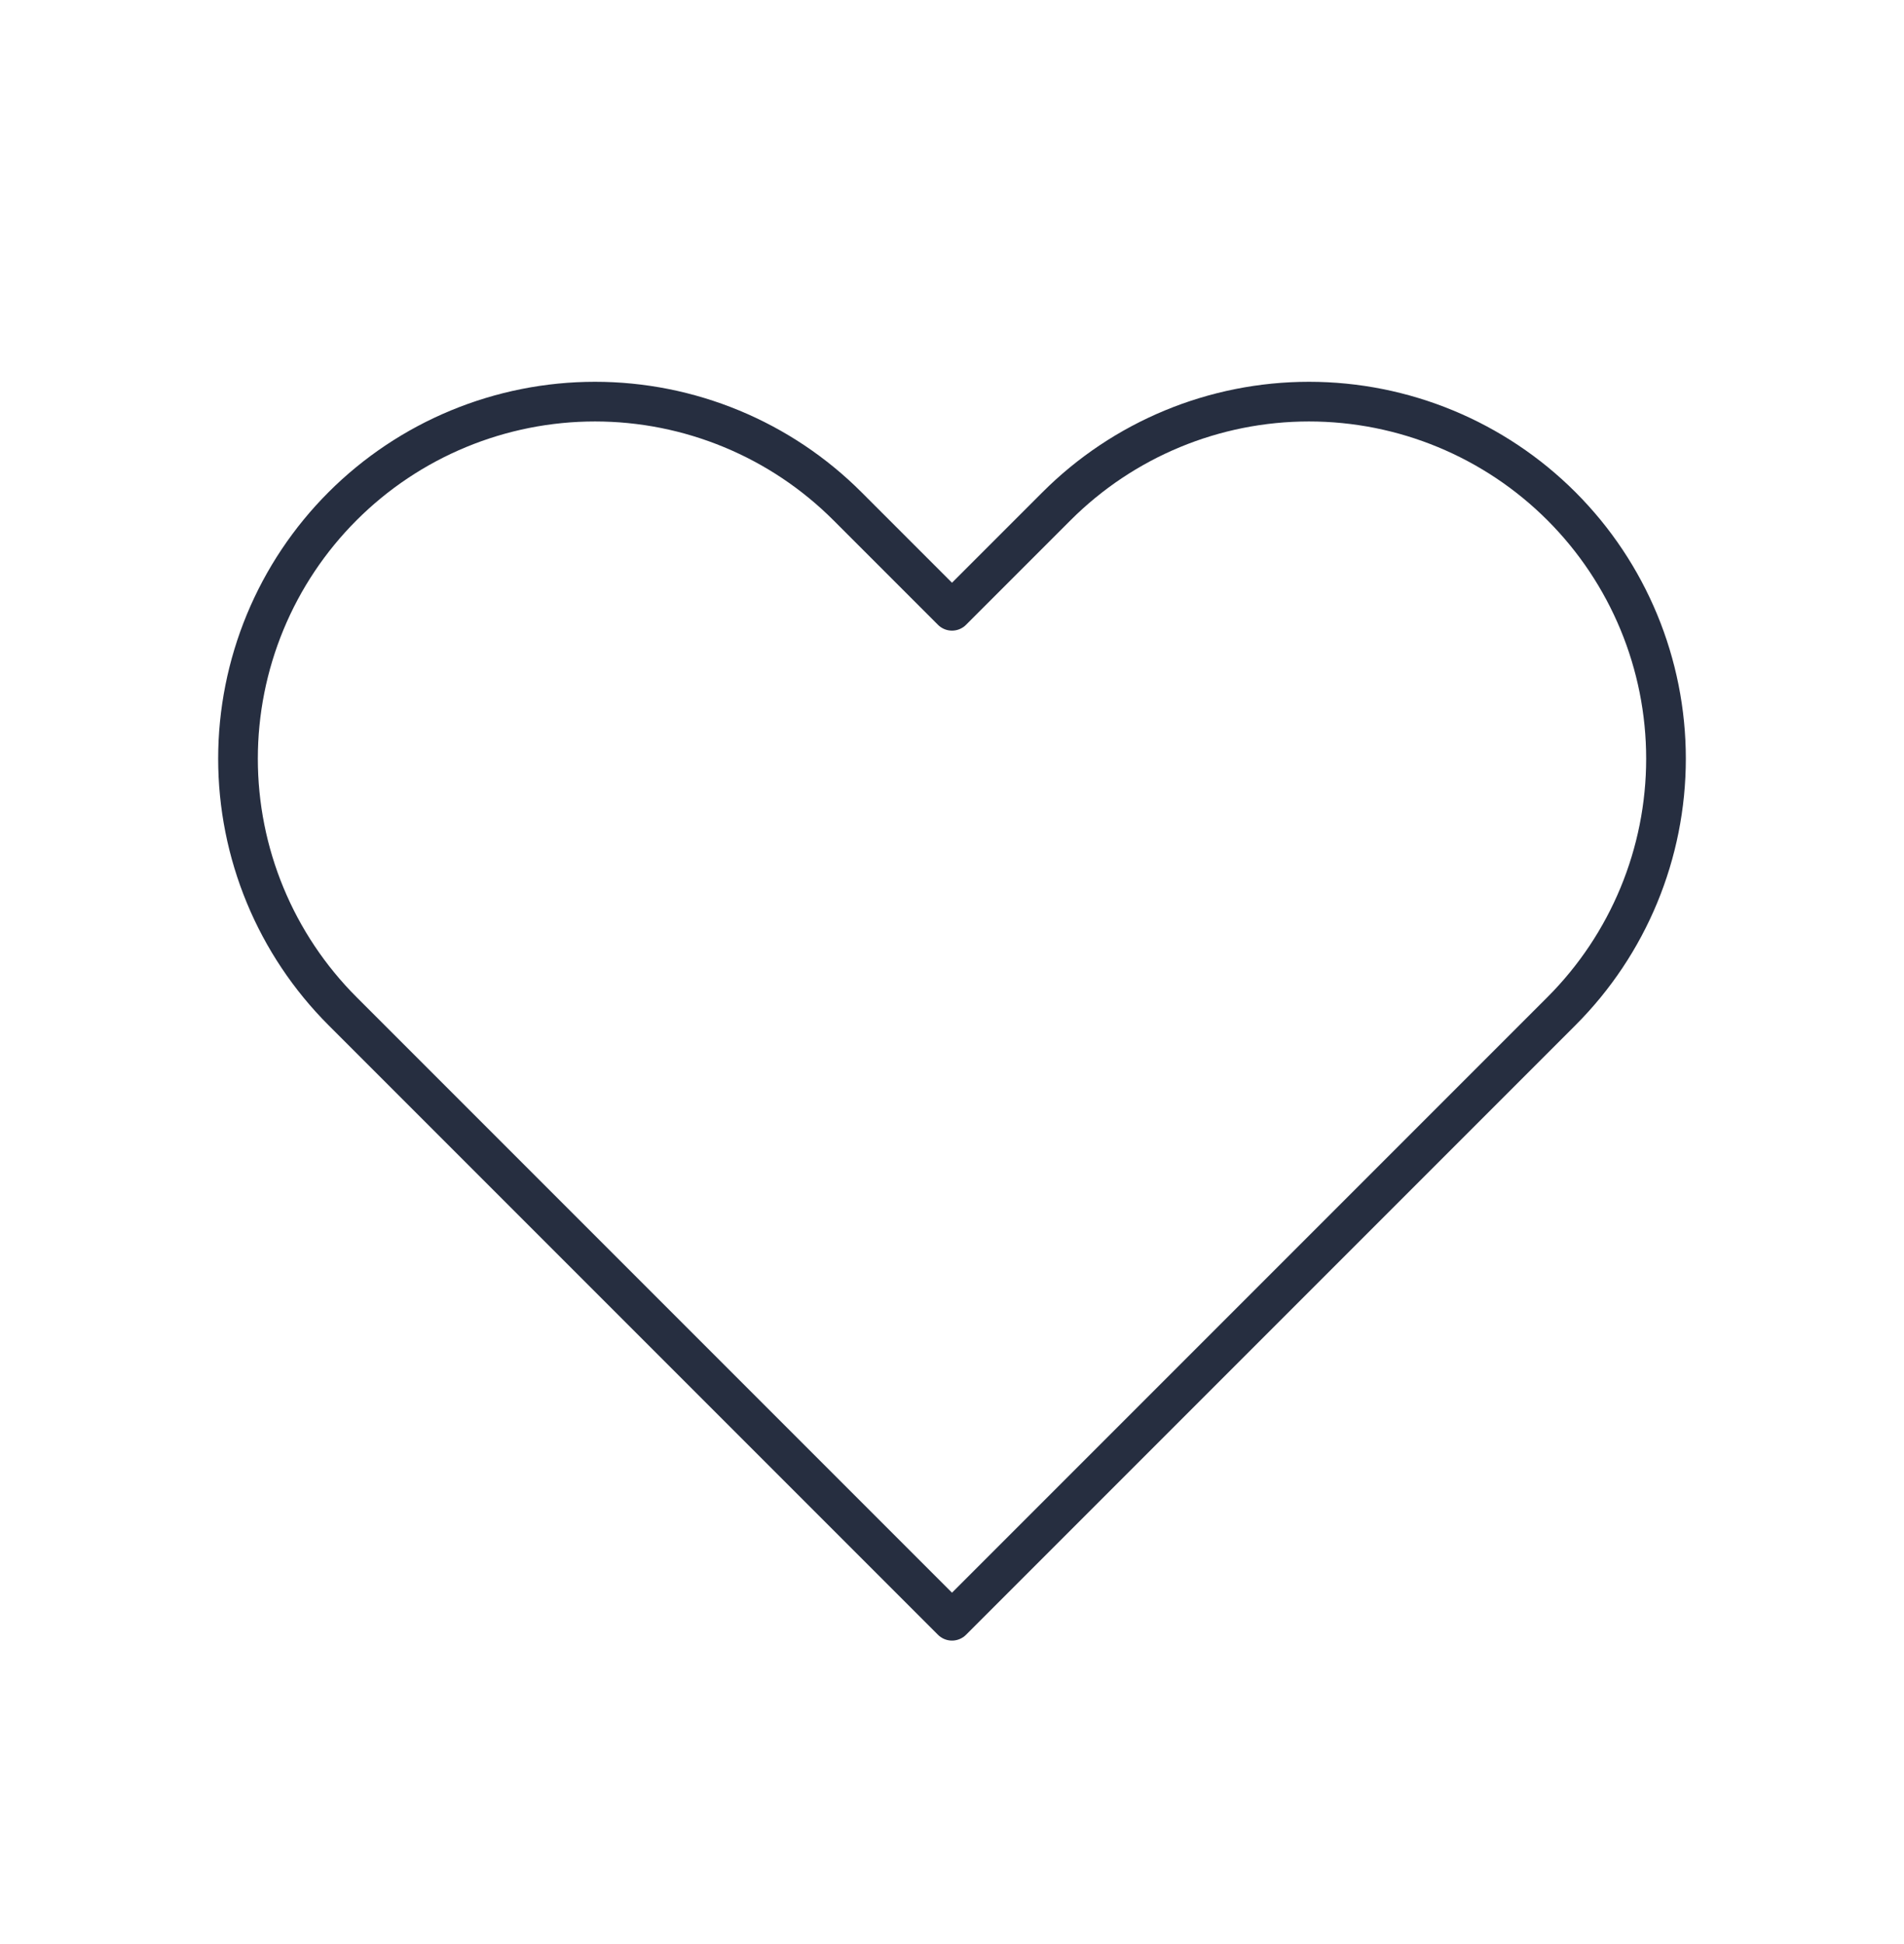
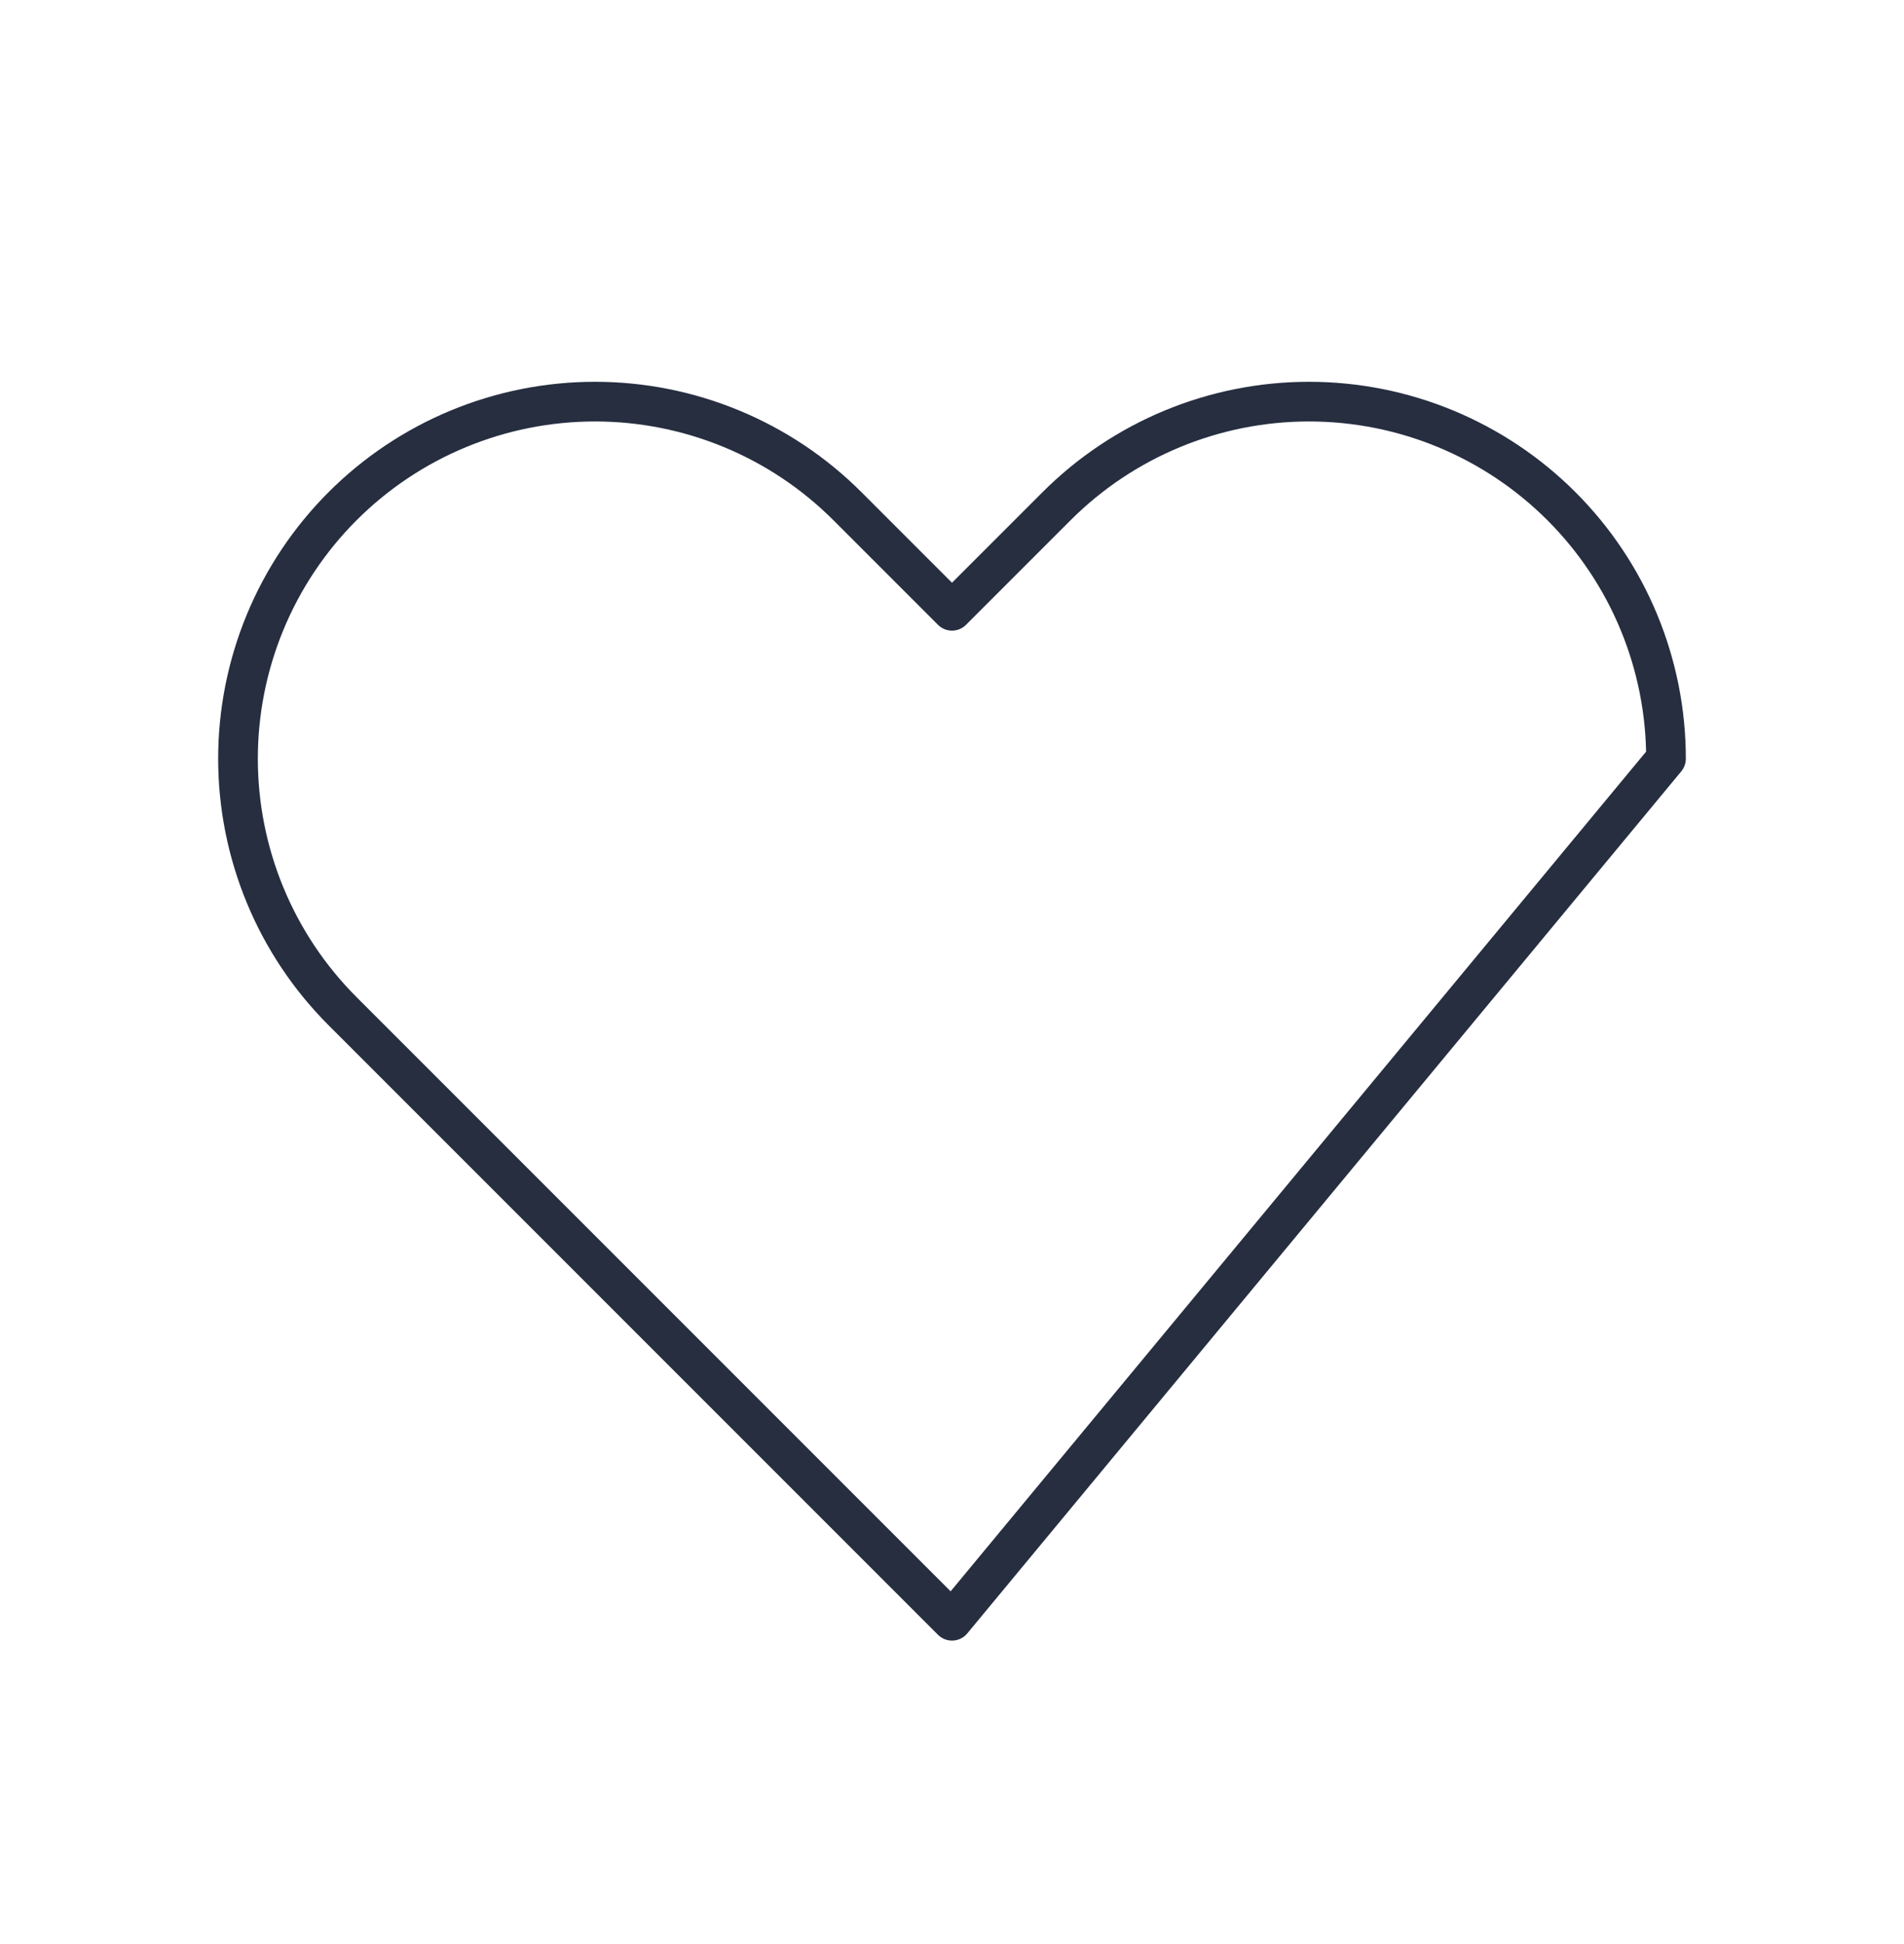
<svg xmlns="http://www.w3.org/2000/svg" width="48" height="49" viewBox="0 0 48 49" fill="none">
-   <path d="M6.685 15.679C7.137 14.587 7.8 13.595 8.636 12.759C9.472 11.923 10.464 11.26 11.556 10.808C12.648 10.356 13.818 10.123 15 10.123C16.182 10.123 17.352 10.356 18.444 10.808C19.536 11.26 20.528 11.923 21.364 12.759L24 15.395L26.636 12.759C28.324 11.071 30.613 10.123 33 10.123C35.387 10.123 37.676 11.071 39.364 12.759C41.052 14.447 42 16.736 42 19.123C42 21.51 41.052 23.799 39.364 25.487L24 40.851L8.636 25.487C7.8 24.651 7.137 23.659 6.685 22.567C6.233 21.475 6 20.305 6 19.123C6 17.941 6.233 16.771 6.685 15.679Z" stroke="#262E40" stroke-linecap="round" stroke-linejoin="round" />
+   <path d="M6.685 15.679C7.137 14.587 7.8 13.595 8.636 12.759C9.472 11.923 10.464 11.26 11.556 10.808C12.648 10.356 13.818 10.123 15 10.123C16.182 10.123 17.352 10.356 18.444 10.808C19.536 11.26 20.528 11.923 21.364 12.759L24 15.395L26.636 12.759C28.324 11.071 30.613 10.123 33 10.123C35.387 10.123 37.676 11.071 39.364 12.759C41.052 14.447 42 16.736 42 19.123L24 40.851L8.636 25.487C7.8 24.651 7.137 23.659 6.685 22.567C6.233 21.475 6 20.305 6 19.123C6 17.941 6.233 16.771 6.685 15.679Z" stroke="#262E40" stroke-linecap="round" stroke-linejoin="round" />
</svg>